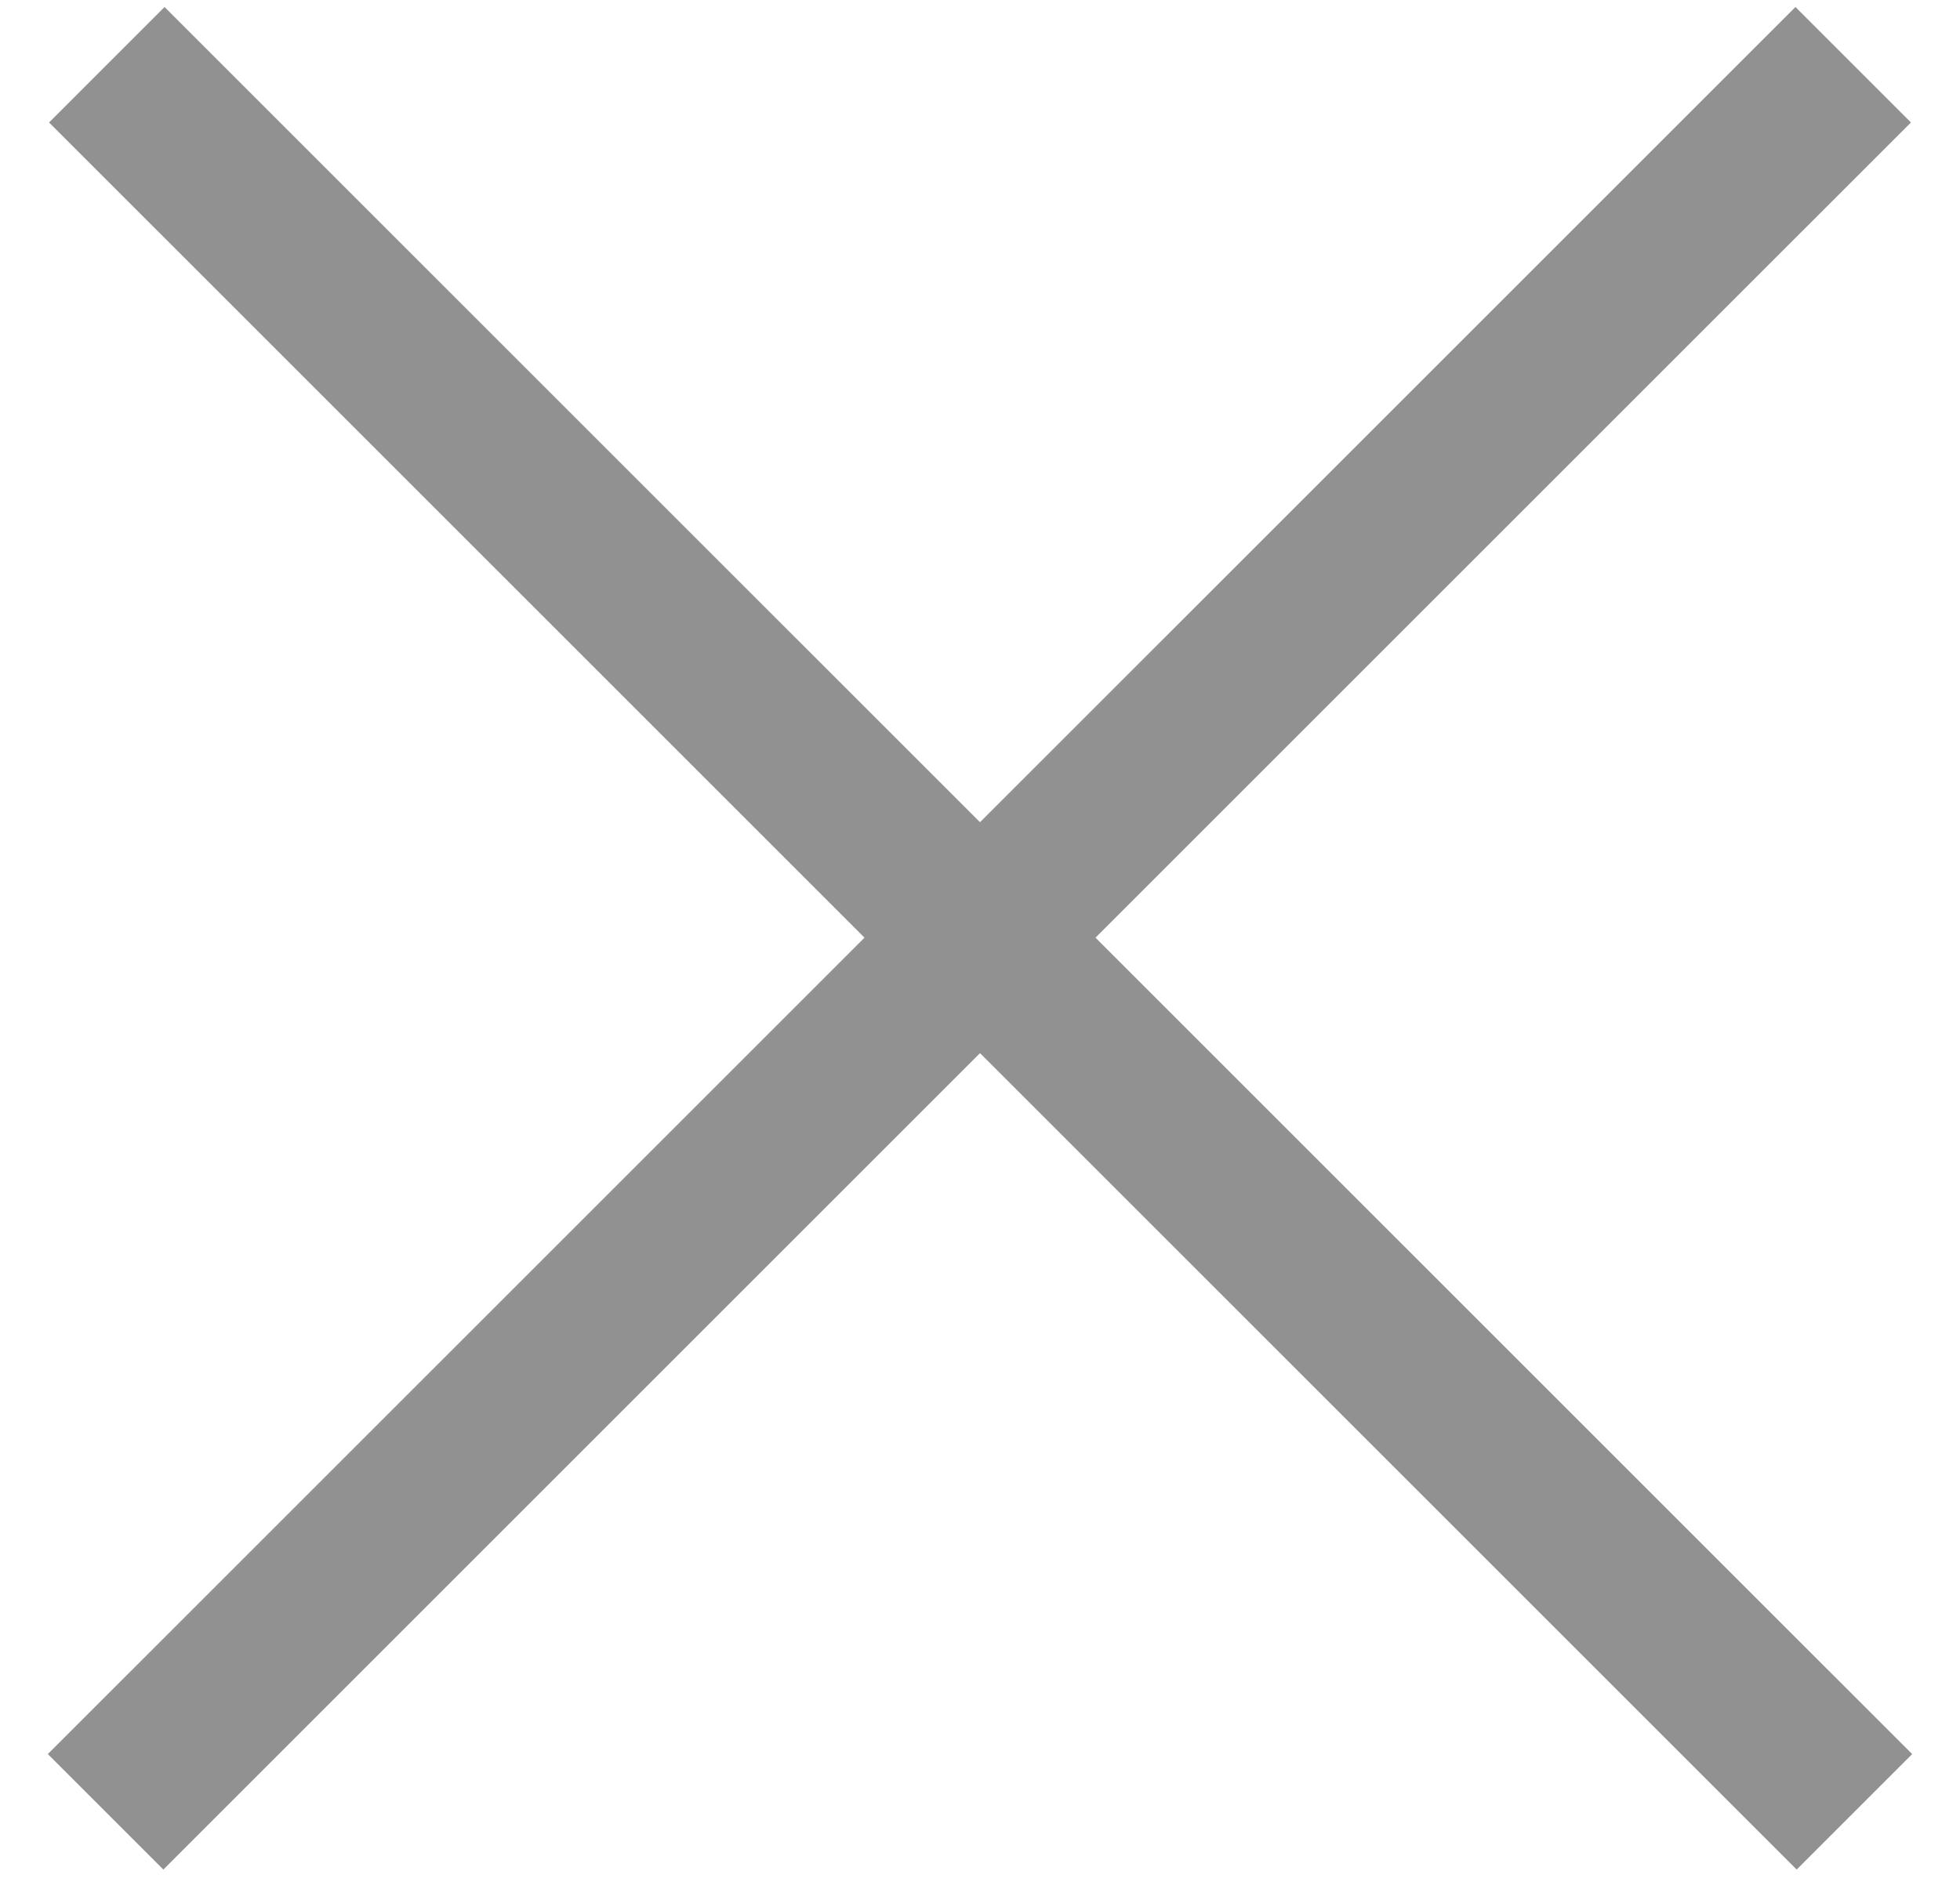
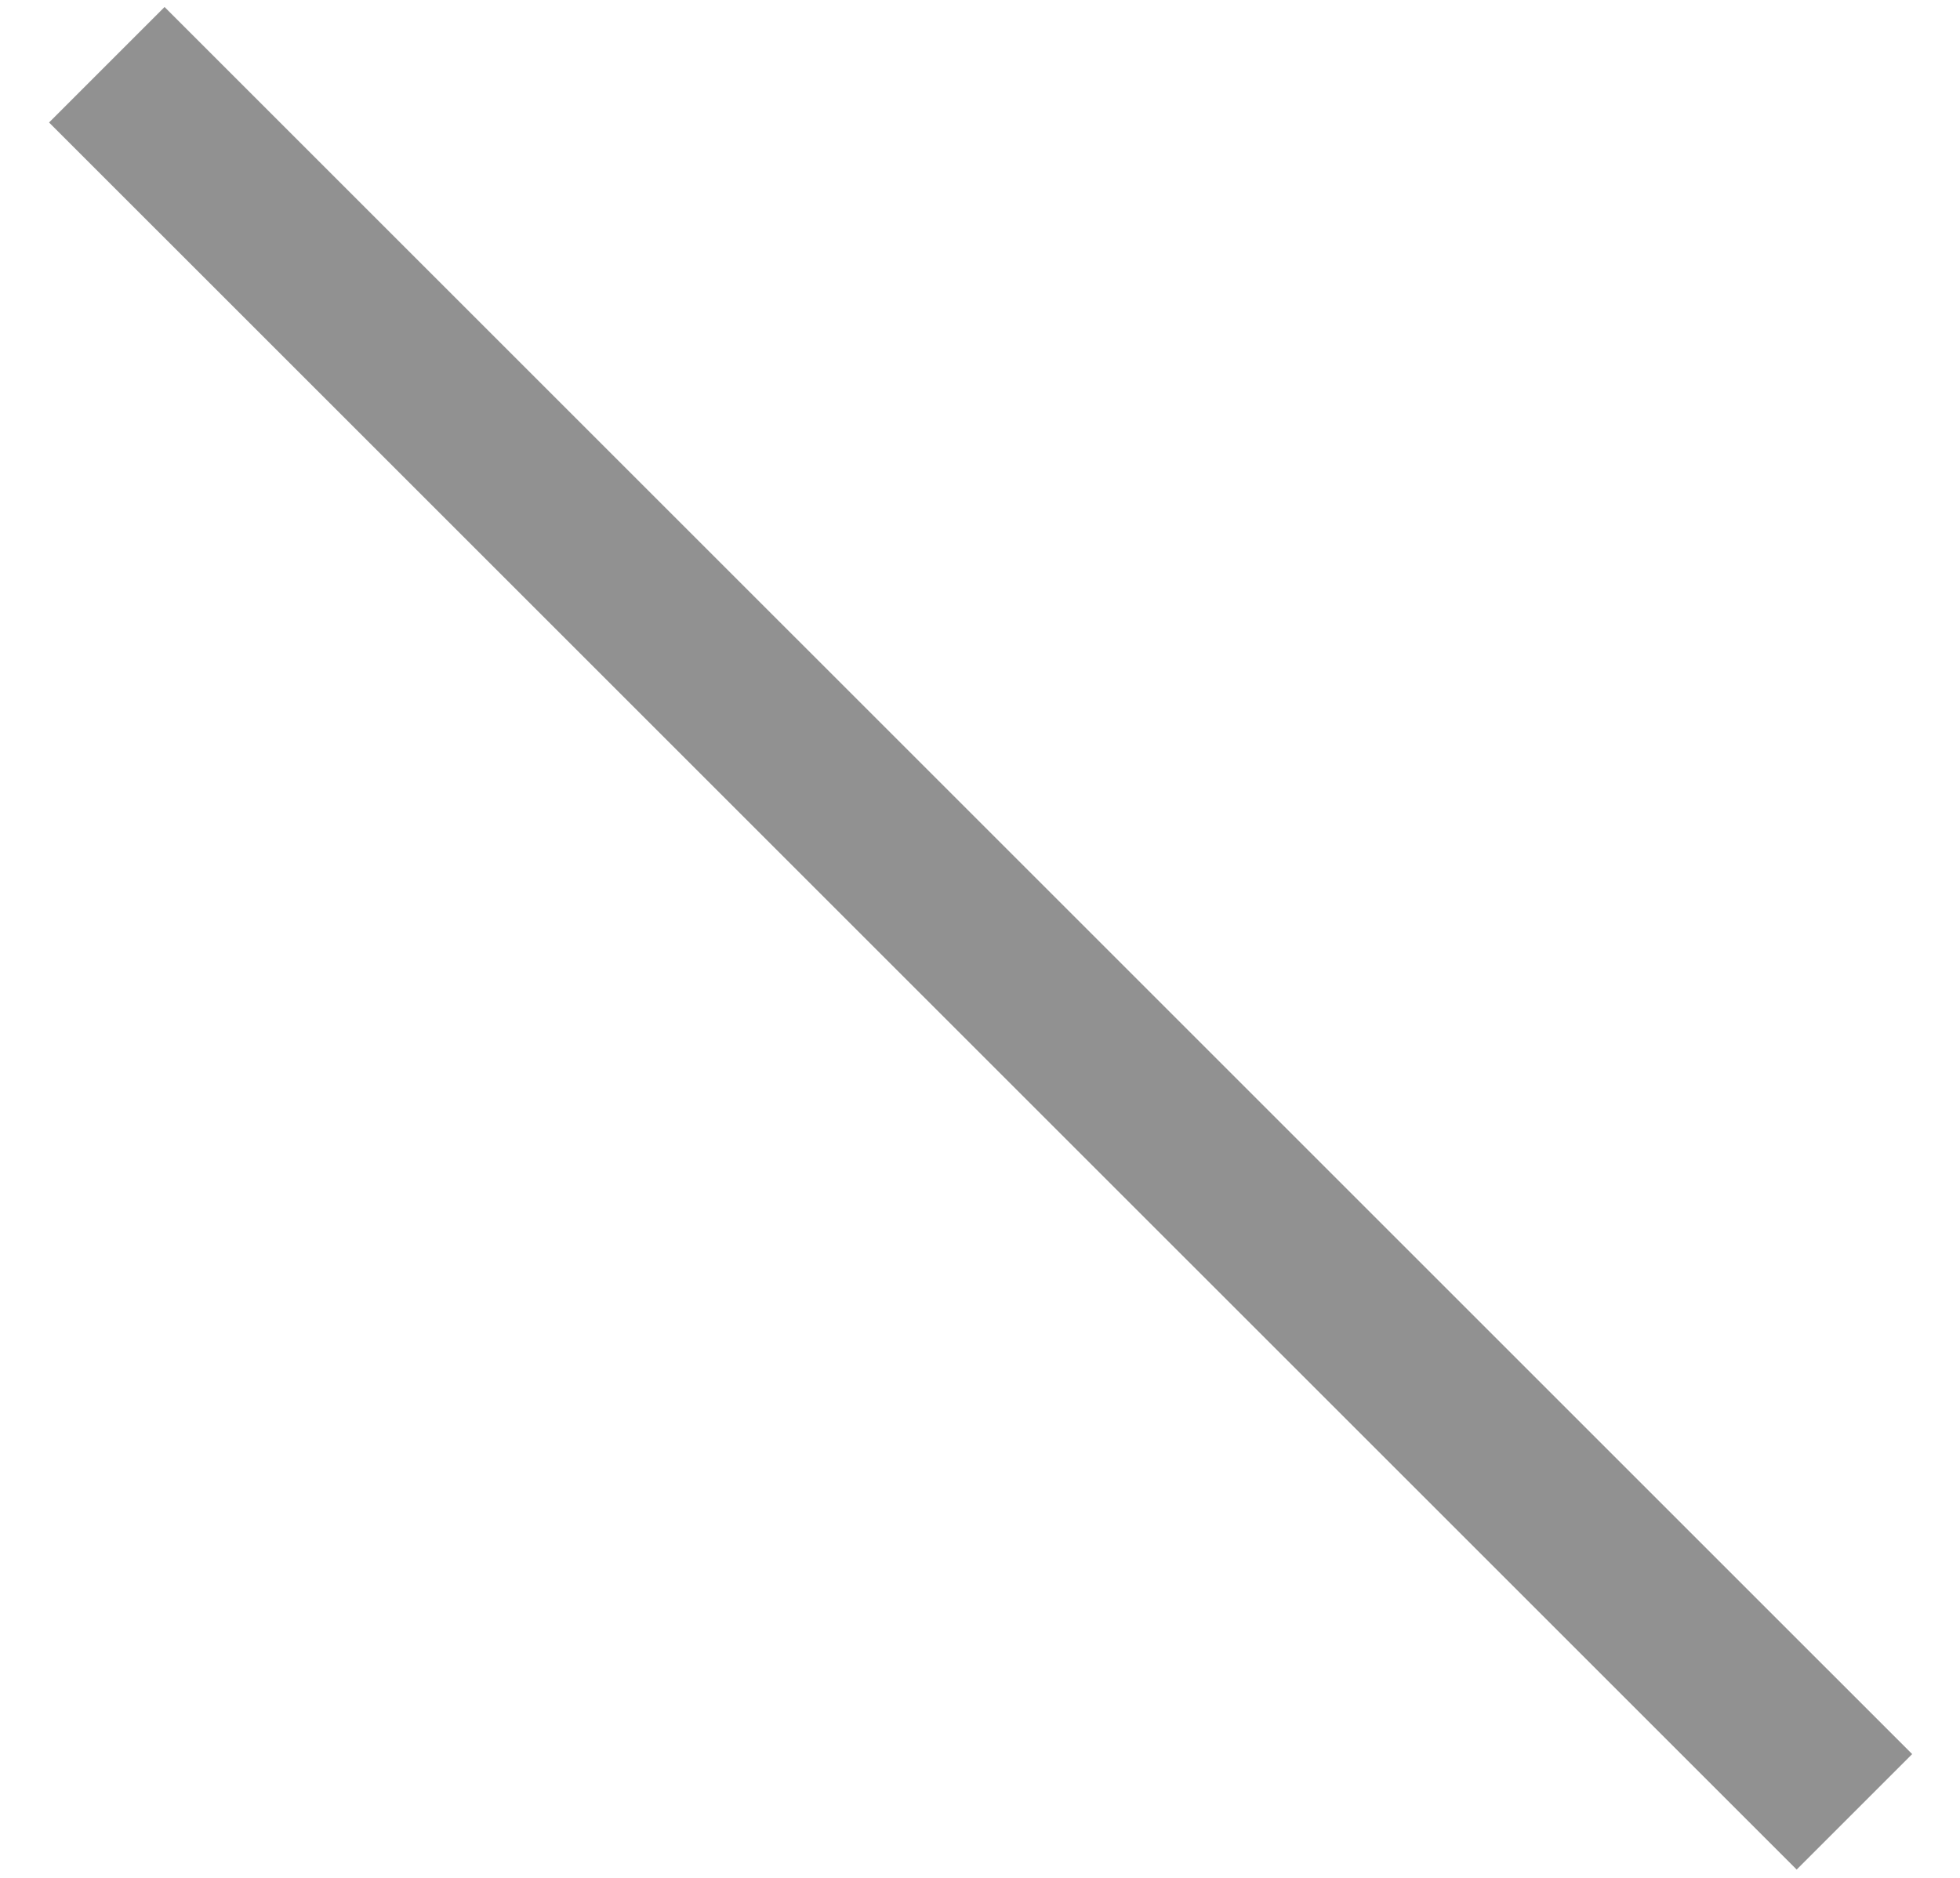
<svg xmlns="http://www.w3.org/2000/svg" width="24px" height="23px" viewBox="0 0 24 23" version="1.1">
  <title>Header</title>
  <desc>Created with Sketch.</desc>
  <g id="Menus" stroke="none" stroke-width="1" fill="none" fill-rule="evenodd" stroke-linecap="square">
    <g id="Main-Menu" transform="translate(-1778, -57)" stroke="#919191" stroke-width="2">
      <g id="Header" transform="translate(1780, 58)">
        <g id="Close" transform="translate(0, 0)">
          <path d="M0.015,0.5 L20,20.484" id="Line-Copy" />
-           <path d="M0.015,0.5 L20,20.484" id="Line-Copy-2" transform="translate(10, 10.5) scale(-1, 1) translate(-10, -10.5) " />
        </g>
      </g>
    </g>
  </g>
</svg>